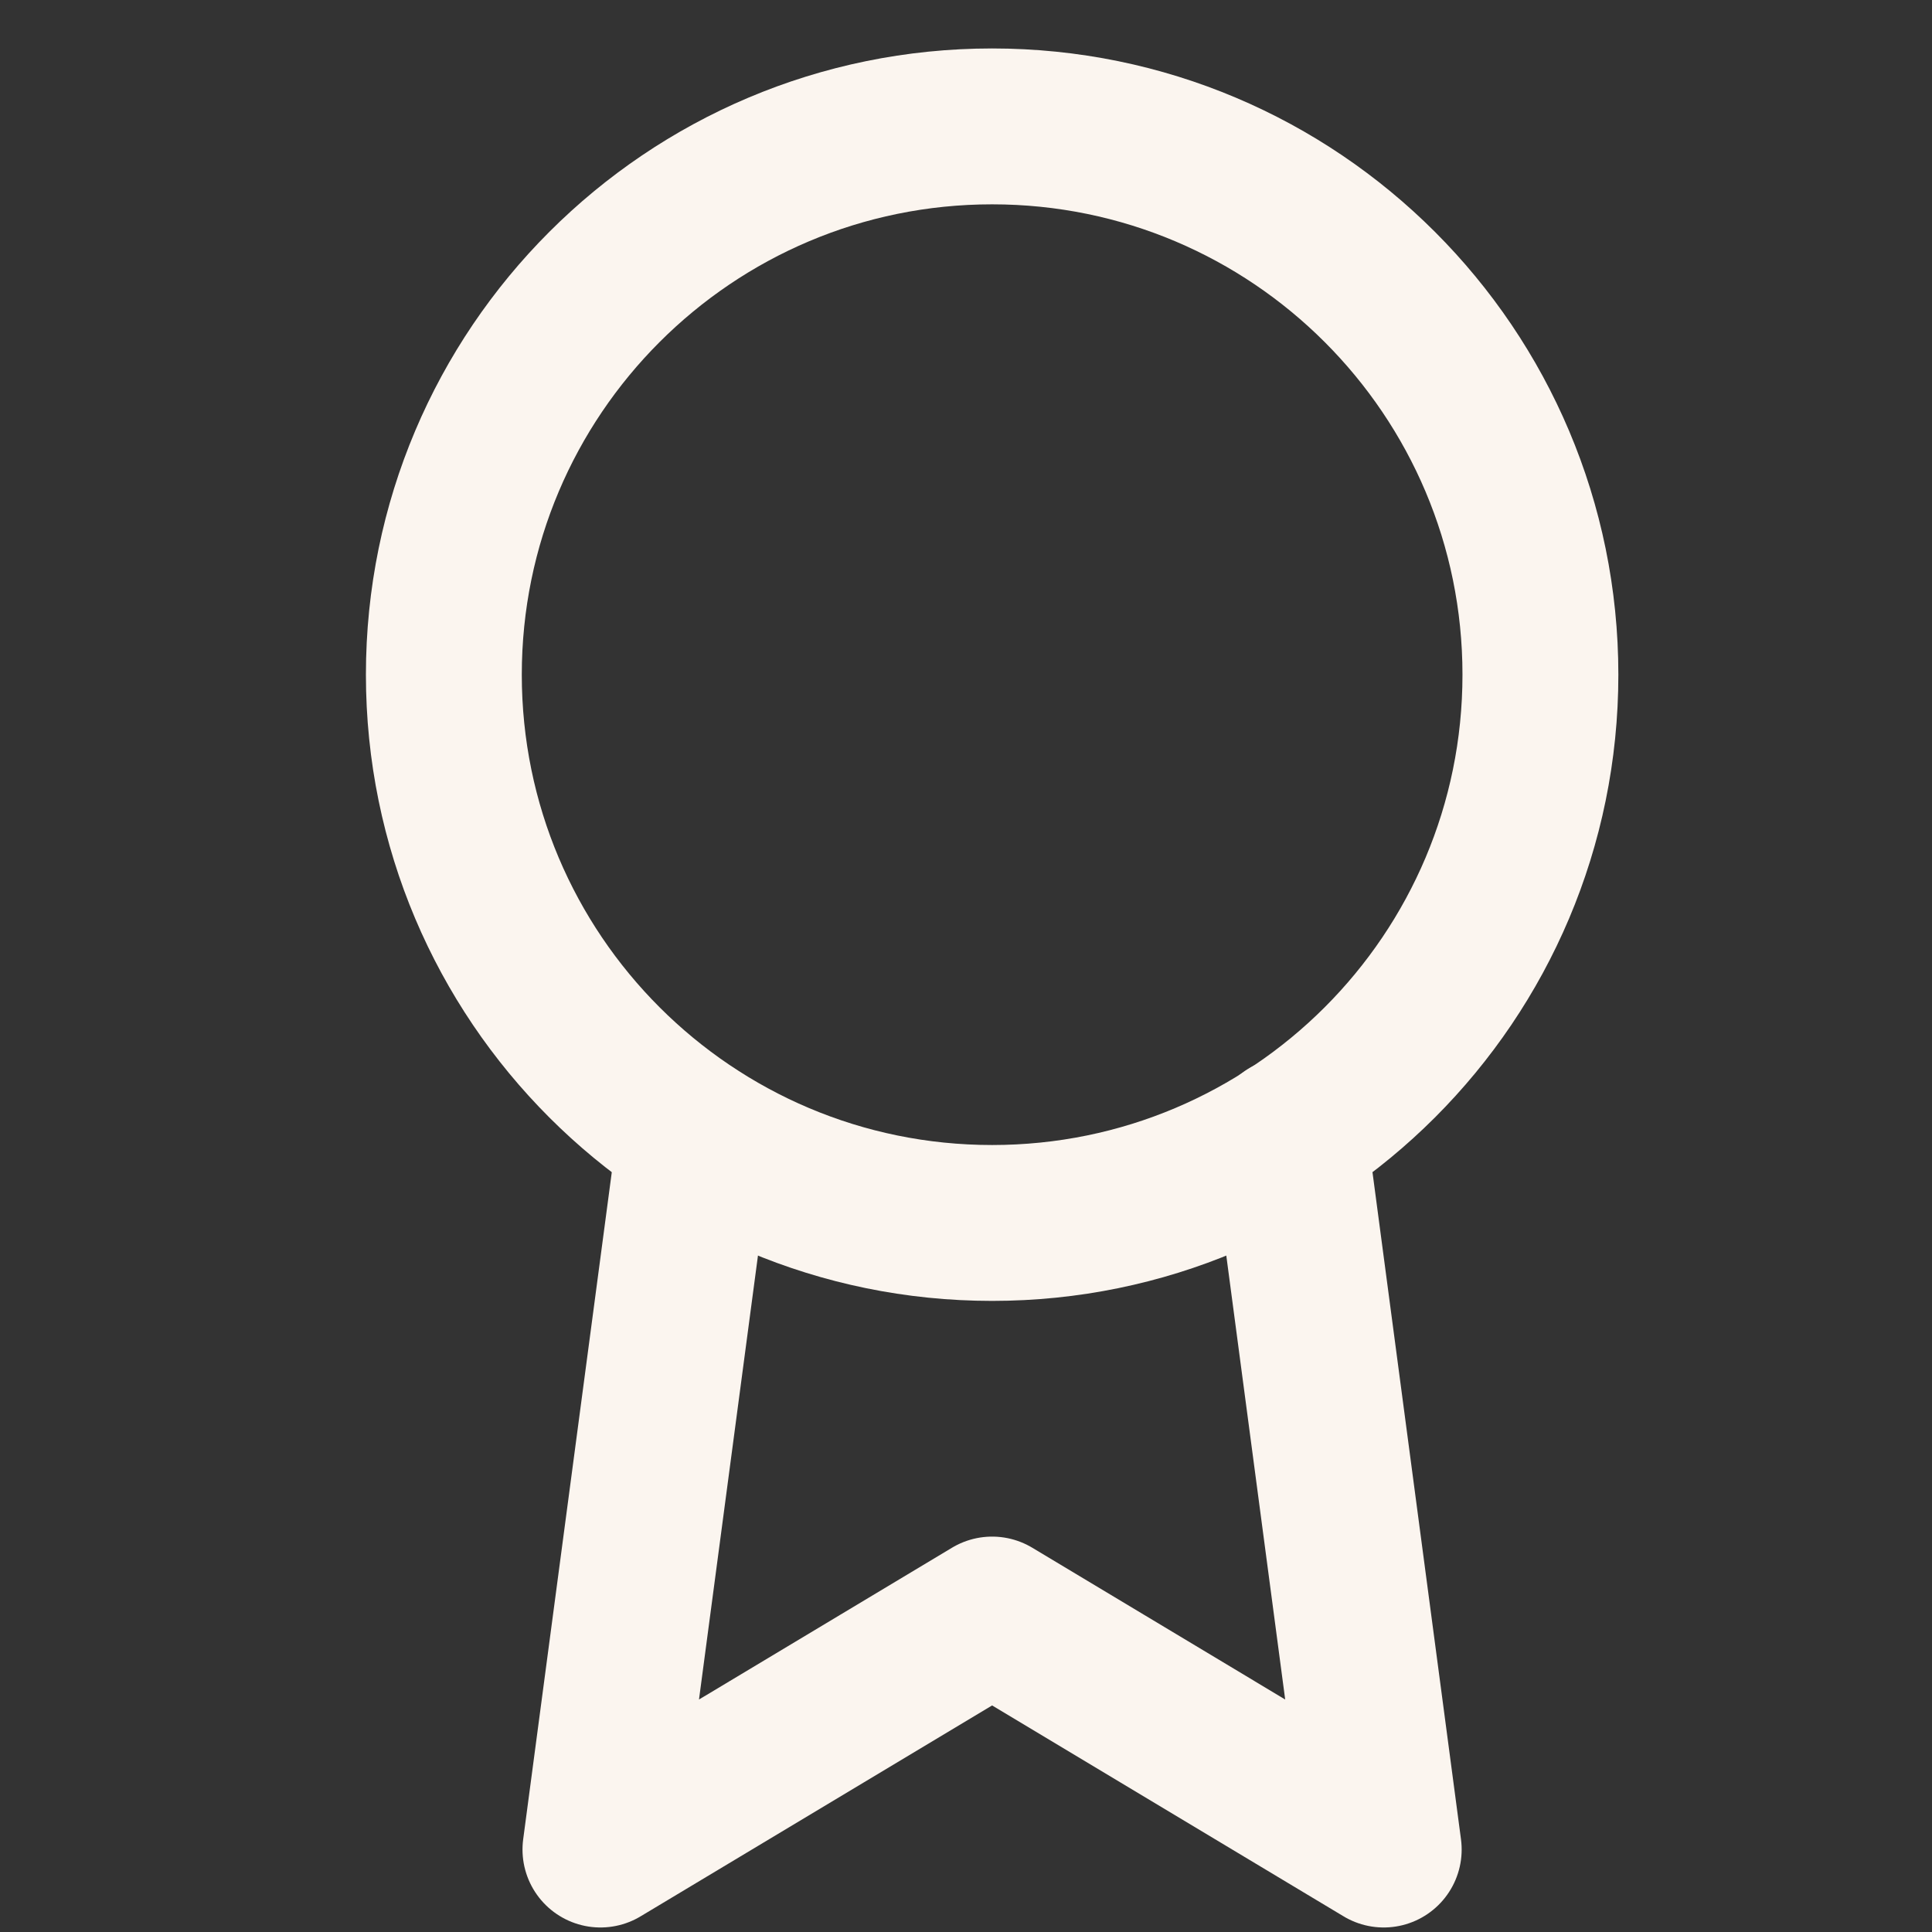
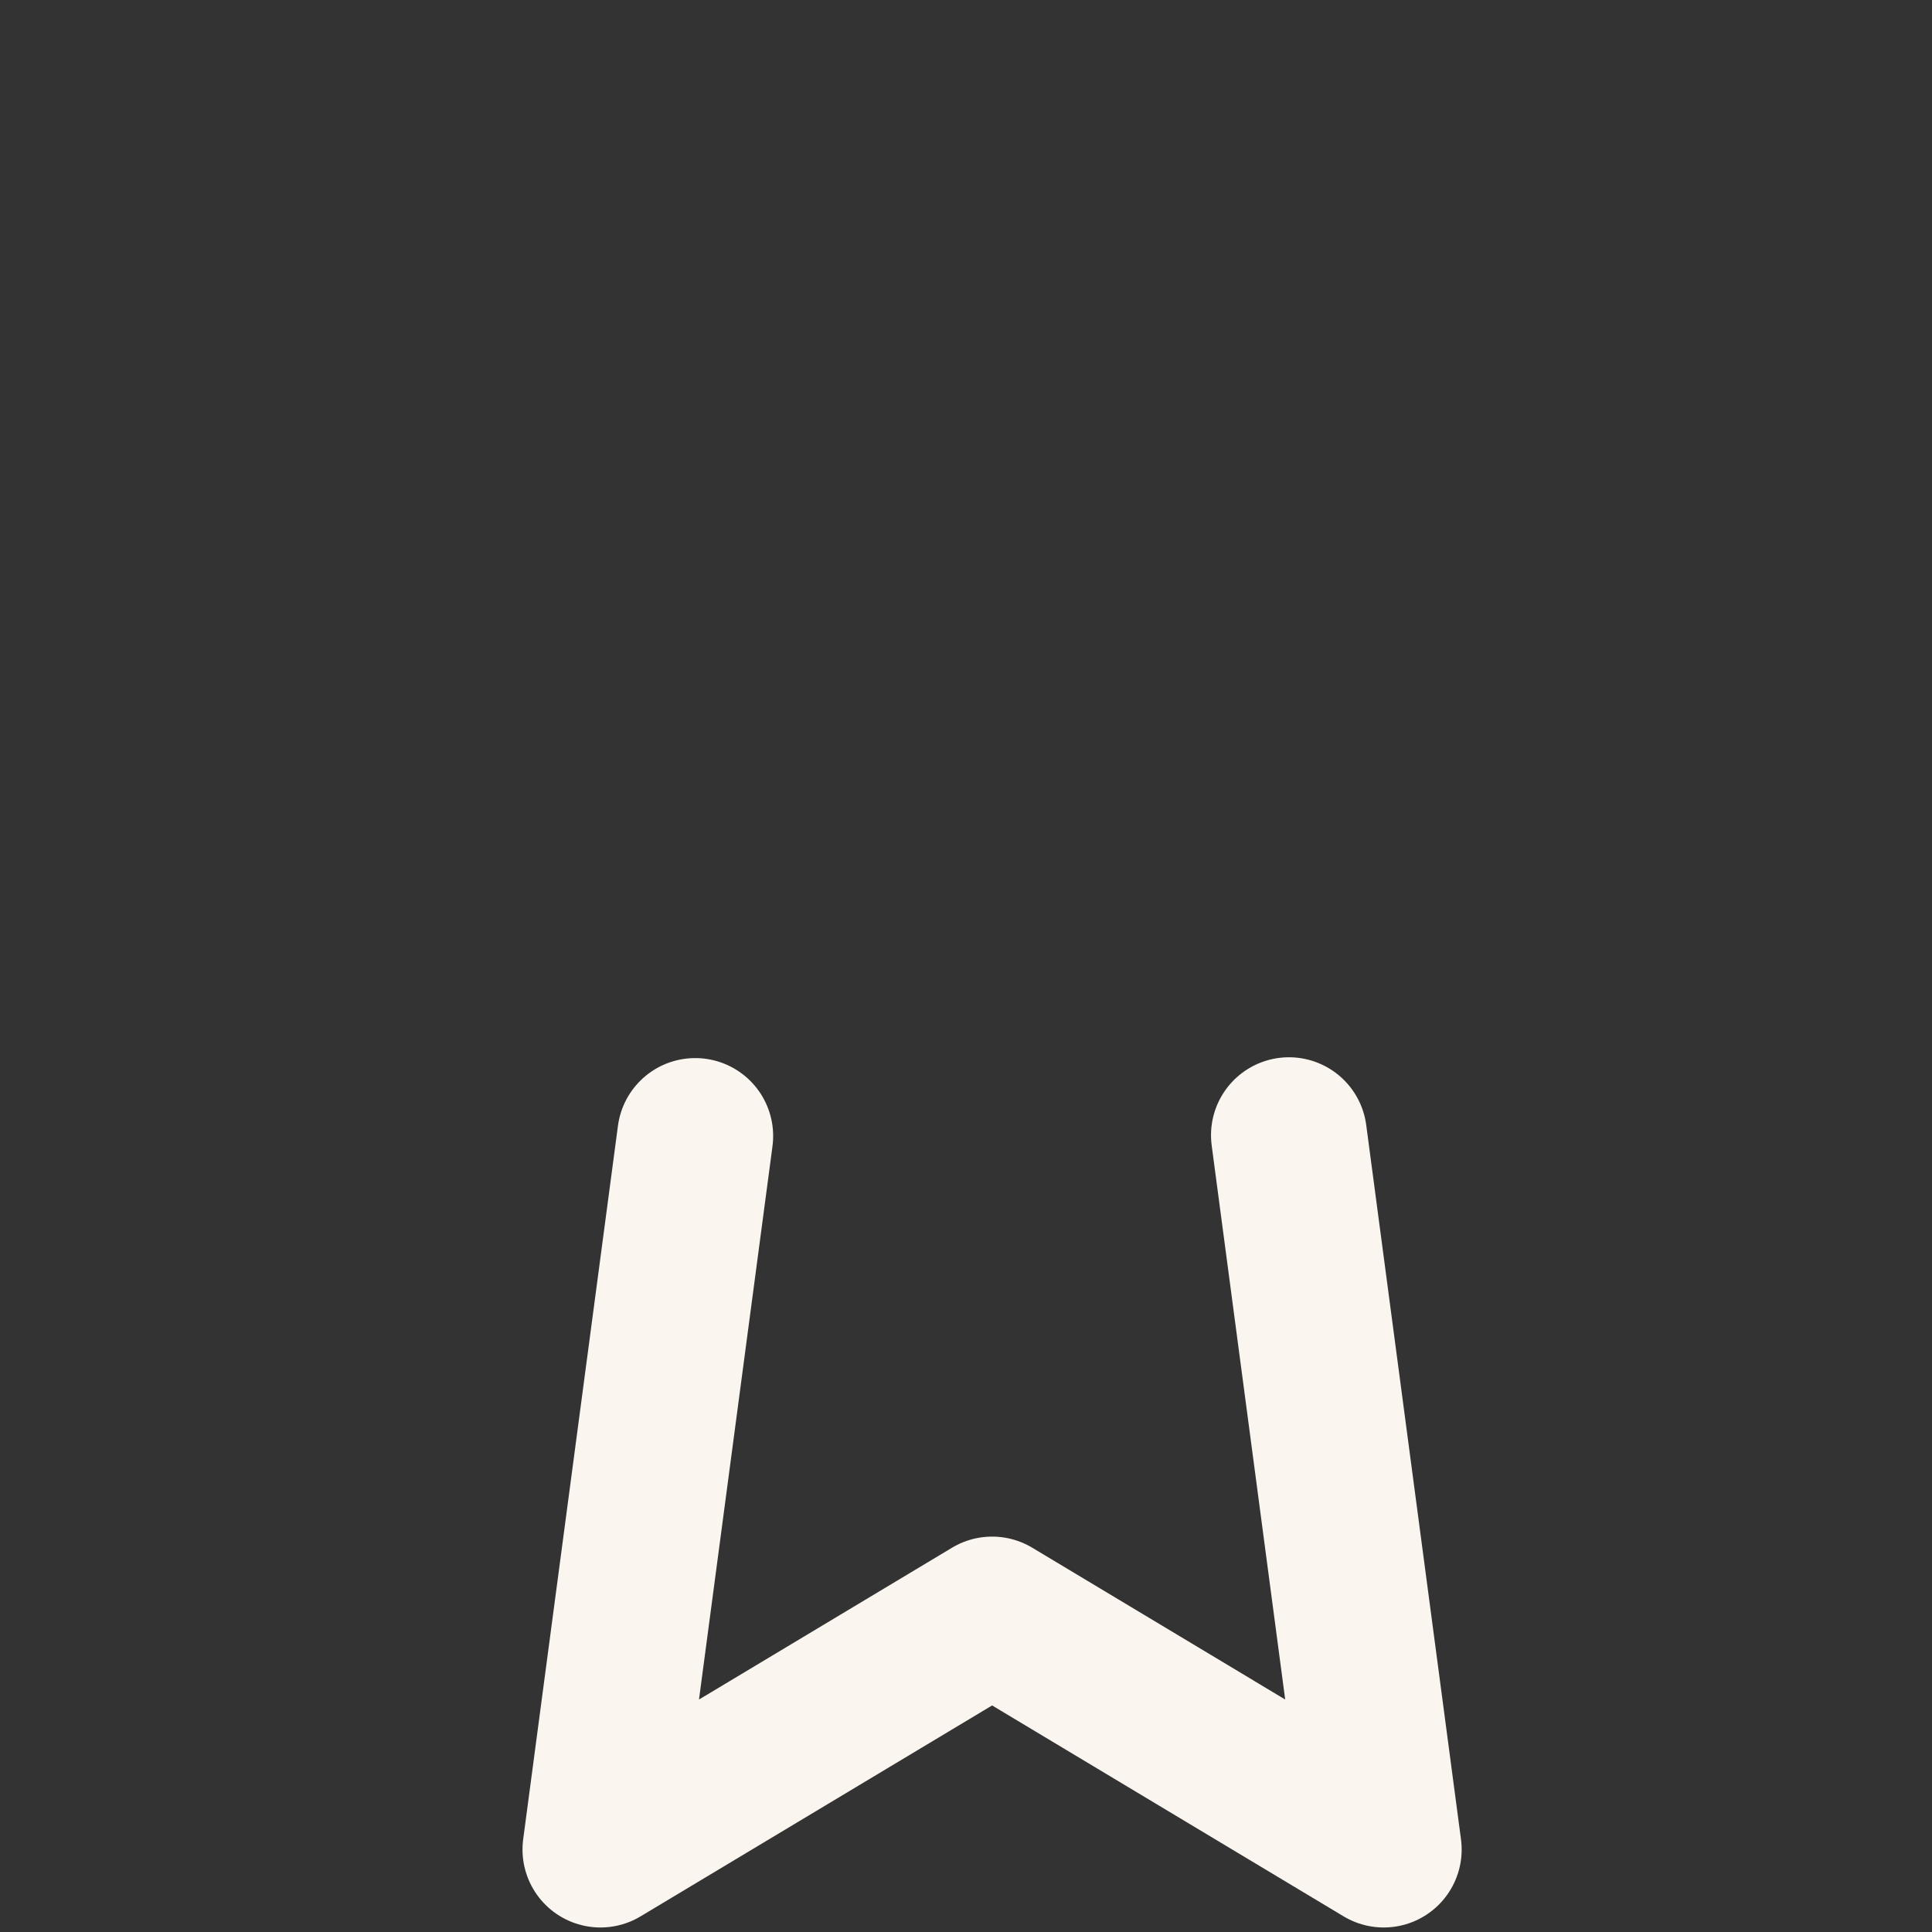
<svg xmlns="http://www.w3.org/2000/svg" width="19" height="19" viewBox="0 0 19 19" fill="none">
  <rect x="0" y="0" width="19" height="19" fill="#333333" stroke="none" />
  <g clip-path="url(#clip0_613_5940)">
-     <path d="M9.757 12.027C12.735 12.027 15.149 9.613 15.149 6.635C15.149 3.657 12.735 1.243 9.757 1.243C6.779 1.243 4.365 3.657 4.365 6.635C4.365 9.613 6.779 12.027 9.757 12.027Z" stroke="#FBF5EF" stroke-width="1.533" stroke-linecap="round" stroke-linejoin="round" />
    <path d="M6.837 11.172L5.905 18.189L9.757 15.878L13.608 18.189L12.676 11.164" stroke="#FBF5EF" stroke-width="1.533" stroke-linecap="round" stroke-linejoin="round" />
  </g>
  <defs>
    <clipPath id="clip0_613_5940">
      <rect width="18.486" height="18.486" fill="white" transform="translate(0.513 0.473)" />
    </clipPath>
  </defs>
</svg>